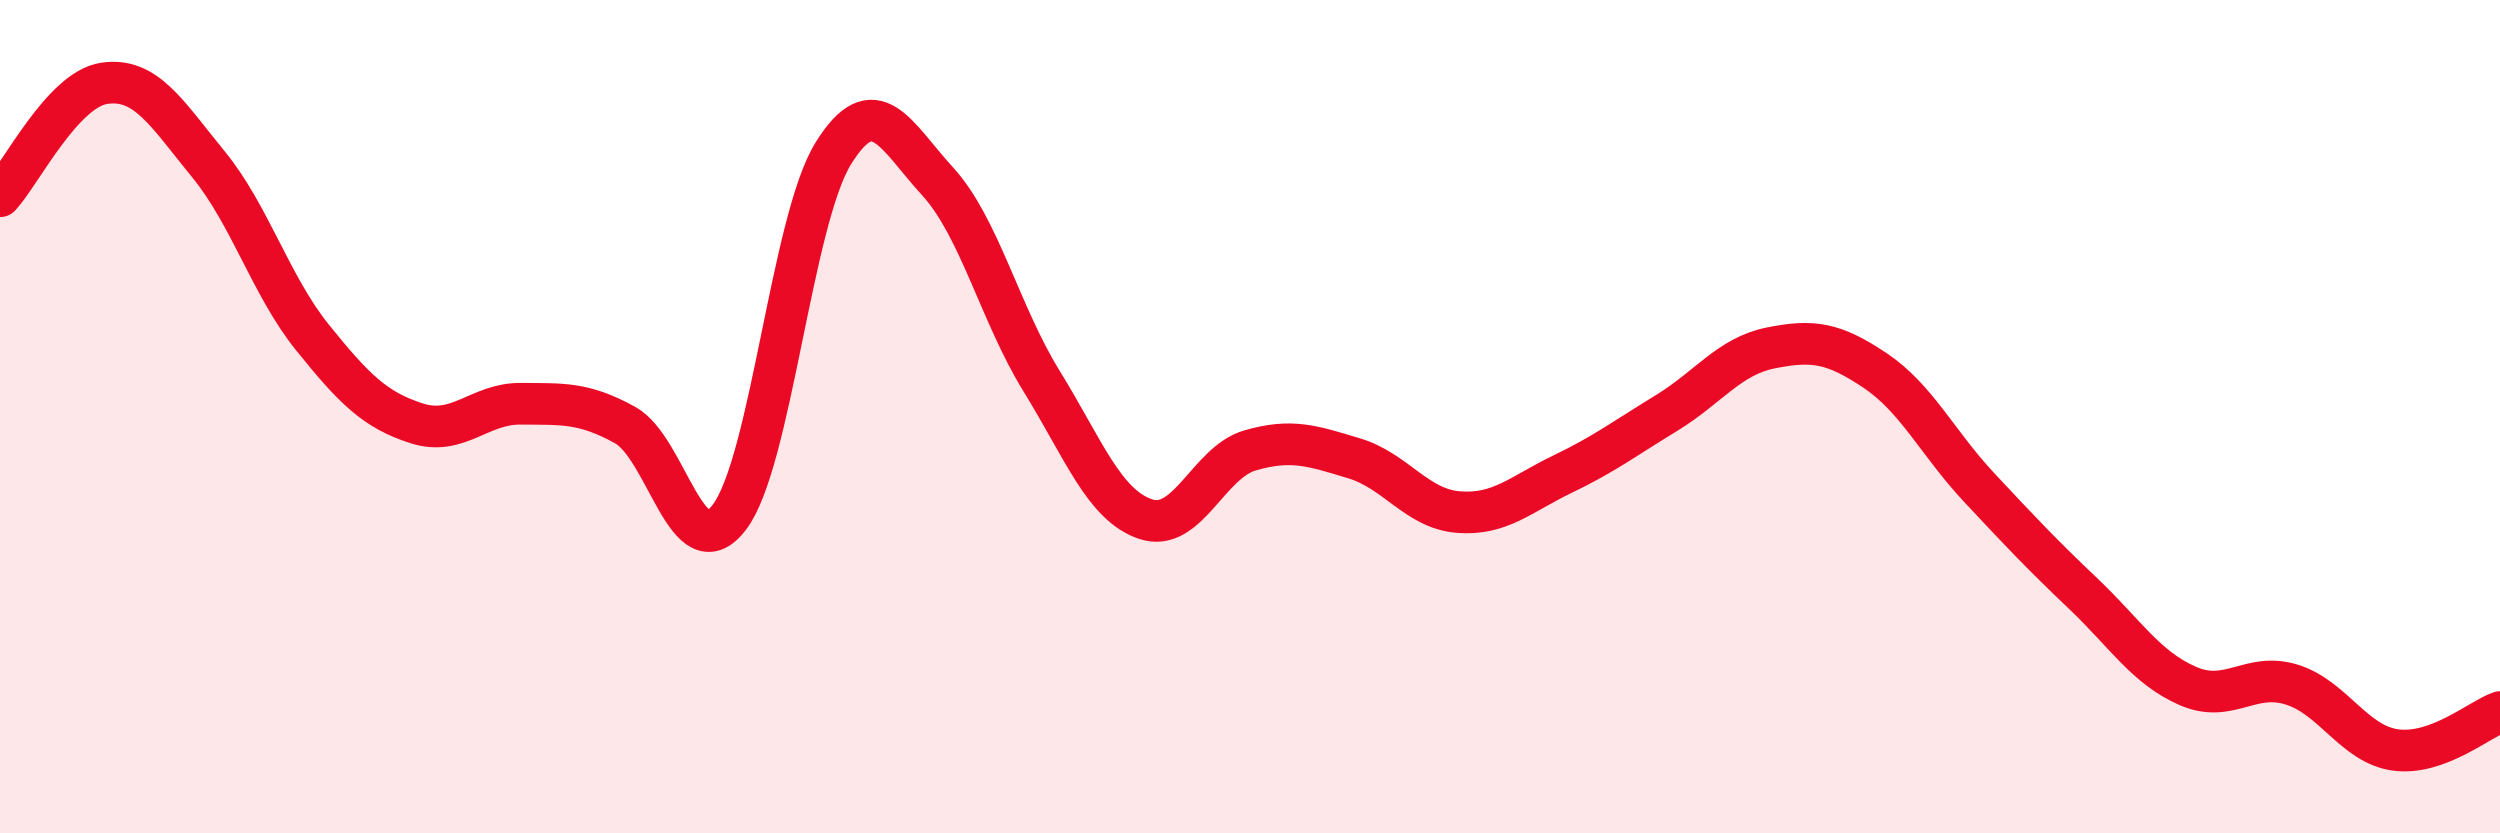
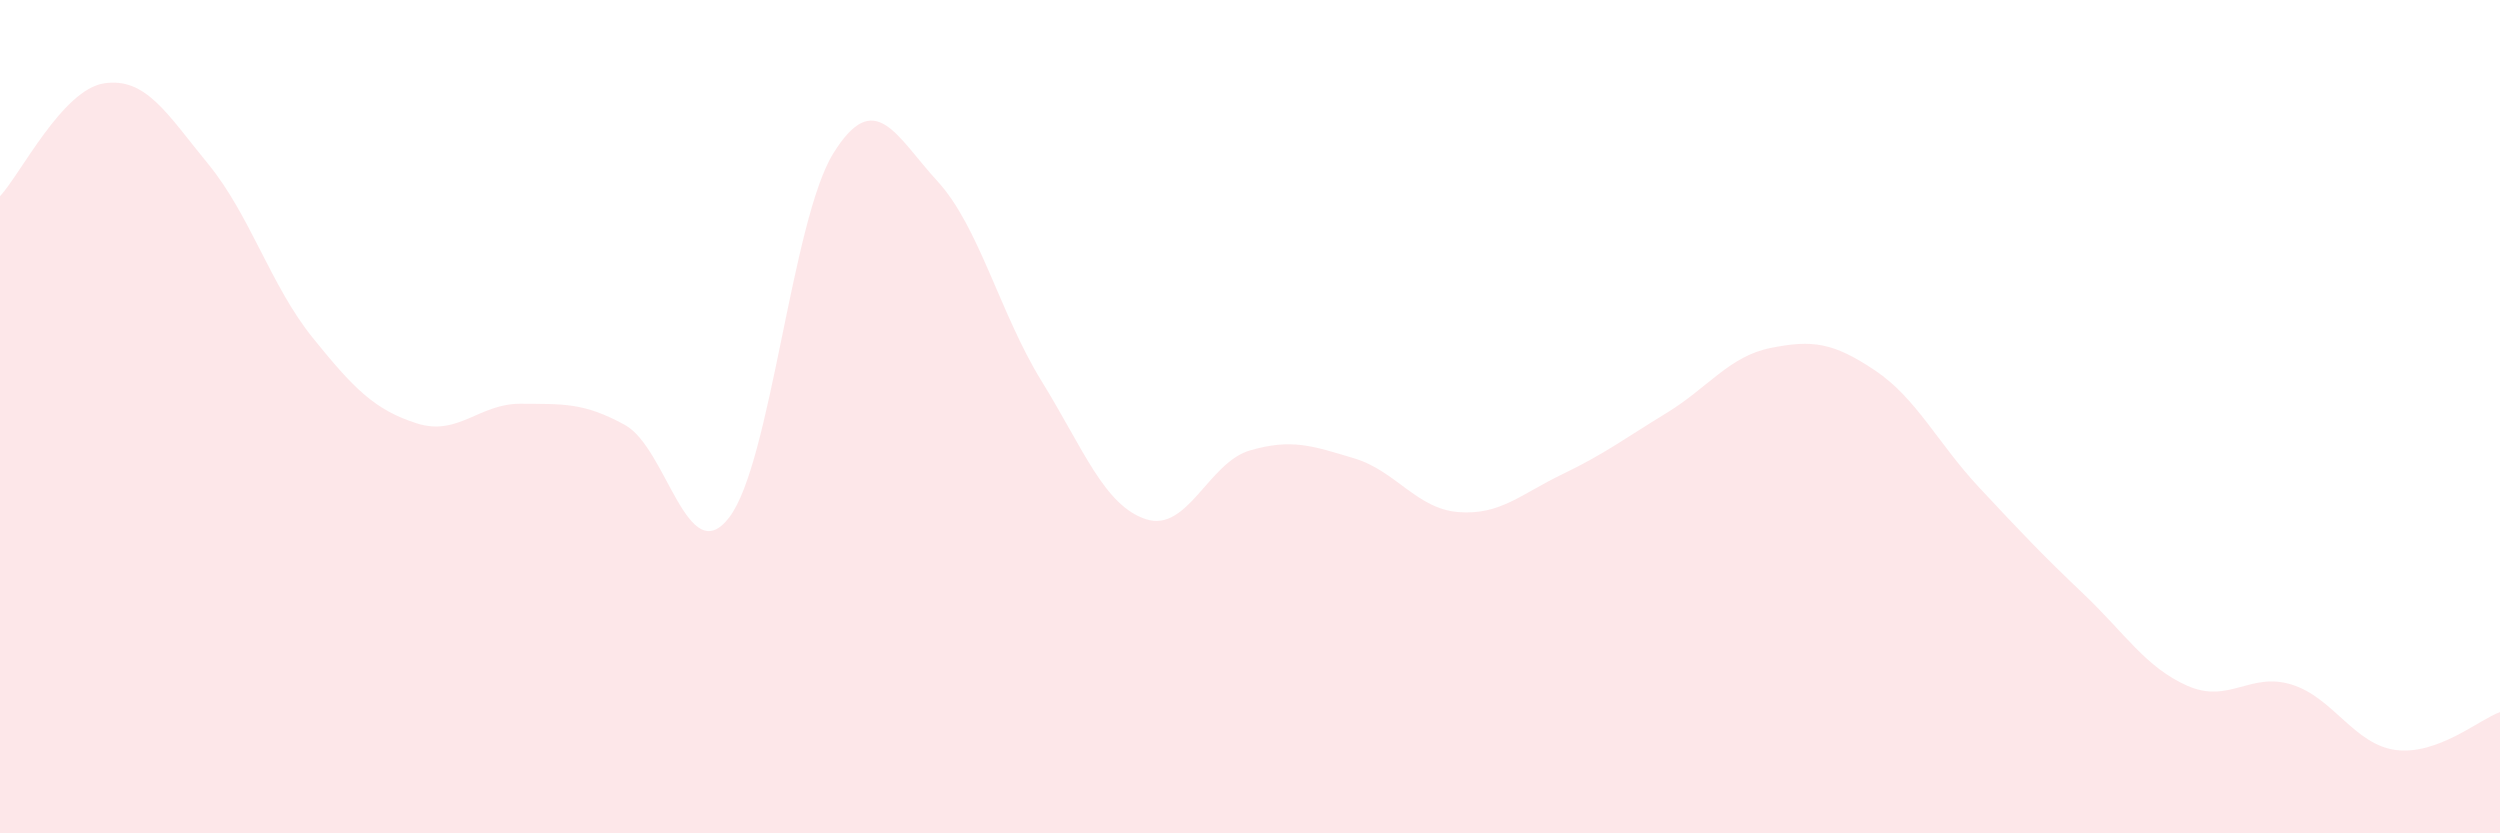
<svg xmlns="http://www.w3.org/2000/svg" width="60" height="20" viewBox="0 0 60 20">
  <path d="M 0,4.71 C 0.5,4.17 1.5,2.15 2.5,2 C 3.5,1.85 4,2.72 5,3.94 C 6,5.16 6.5,6.86 7.5,8.1 C 8.5,9.34 9,9.84 10,10.16 C 11,10.48 11.5,9.68 12.5,9.69 C 13.5,9.7 14,9.65 15,10.2 C 16,10.75 16.5,13.72 17.5,12.42 C 18.5,11.12 19,5.29 20,3.68 C 21,2.07 21.5,3.26 22.5,4.35 C 23.5,5.44 24,7.53 25,9.15 C 26,10.77 26.5,12.13 27.5,12.46 C 28.5,12.79 29,11.1 30,10.81 C 31,10.52 31.5,10.7 32.5,11 C 33.5,11.3 34,12.21 35,12.29 C 36,12.37 36.5,11.86 37.5,11.38 C 38.5,10.9 39,10.52 40,9.91 C 41,9.3 41.5,8.55 42.5,8.35 C 43.5,8.15 44,8.22 45,8.89 C 46,9.56 46.5,10.63 47.5,11.7 C 48.5,12.77 49,13.3 50,14.25 C 51,15.2 51.5,16.02 52.5,16.46 C 53.5,16.9 54,16.12 55,16.43 C 56,16.74 56.5,17.87 57.5,18 C 58.5,18.13 59.5,17.27 60,17.09L60 20L0 20Z" fill="#EB0A25" opacity="0.1" stroke-linecap="round" stroke-linejoin="round" />
-   <path d="M 0,4.71 C 0.5,4.17 1.5,2.15 2.5,2 C 3.5,1.85 4,2.72 5,3.94 C 6,5.16 6.5,6.86 7.5,8.1 C 8.5,9.34 9,9.84 10,10.16 C 11,10.48 11.5,9.68 12.5,9.69 C 13.5,9.7 14,9.65 15,10.2 C 16,10.75 16.5,13.72 17.5,12.42 C 18.5,11.12 19,5.29 20,3.68 C 21,2.07 21.5,3.26 22.5,4.35 C 23.5,5.44 24,7.53 25,9.15 C 26,10.77 26.5,12.13 27.5,12.46 C 28.5,12.79 29,11.1 30,10.81 C 31,10.52 31.5,10.7 32.5,11 C 33.5,11.3 34,12.21 35,12.29 C 36,12.37 36.5,11.86 37.5,11.38 C 38.5,10.9 39,10.52 40,9.91 C 41,9.3 41.5,8.55 42.5,8.35 C 43.5,8.15 44,8.22 45,8.89 C 46,9.56 46.5,10.63 47.5,11.7 C 48.5,12.77 49,13.3 50,14.25 C 51,15.2 51.5,16.02 52.5,16.46 C 53.5,16.9 54,16.12 55,16.43 C 56,16.74 56.5,17.87 57.5,18 C 58.5,18.13 59.5,17.27 60,17.09" stroke="#EB0A25" stroke-width="1" fill="none" stroke-linecap="round" stroke-linejoin="round" />
</svg>